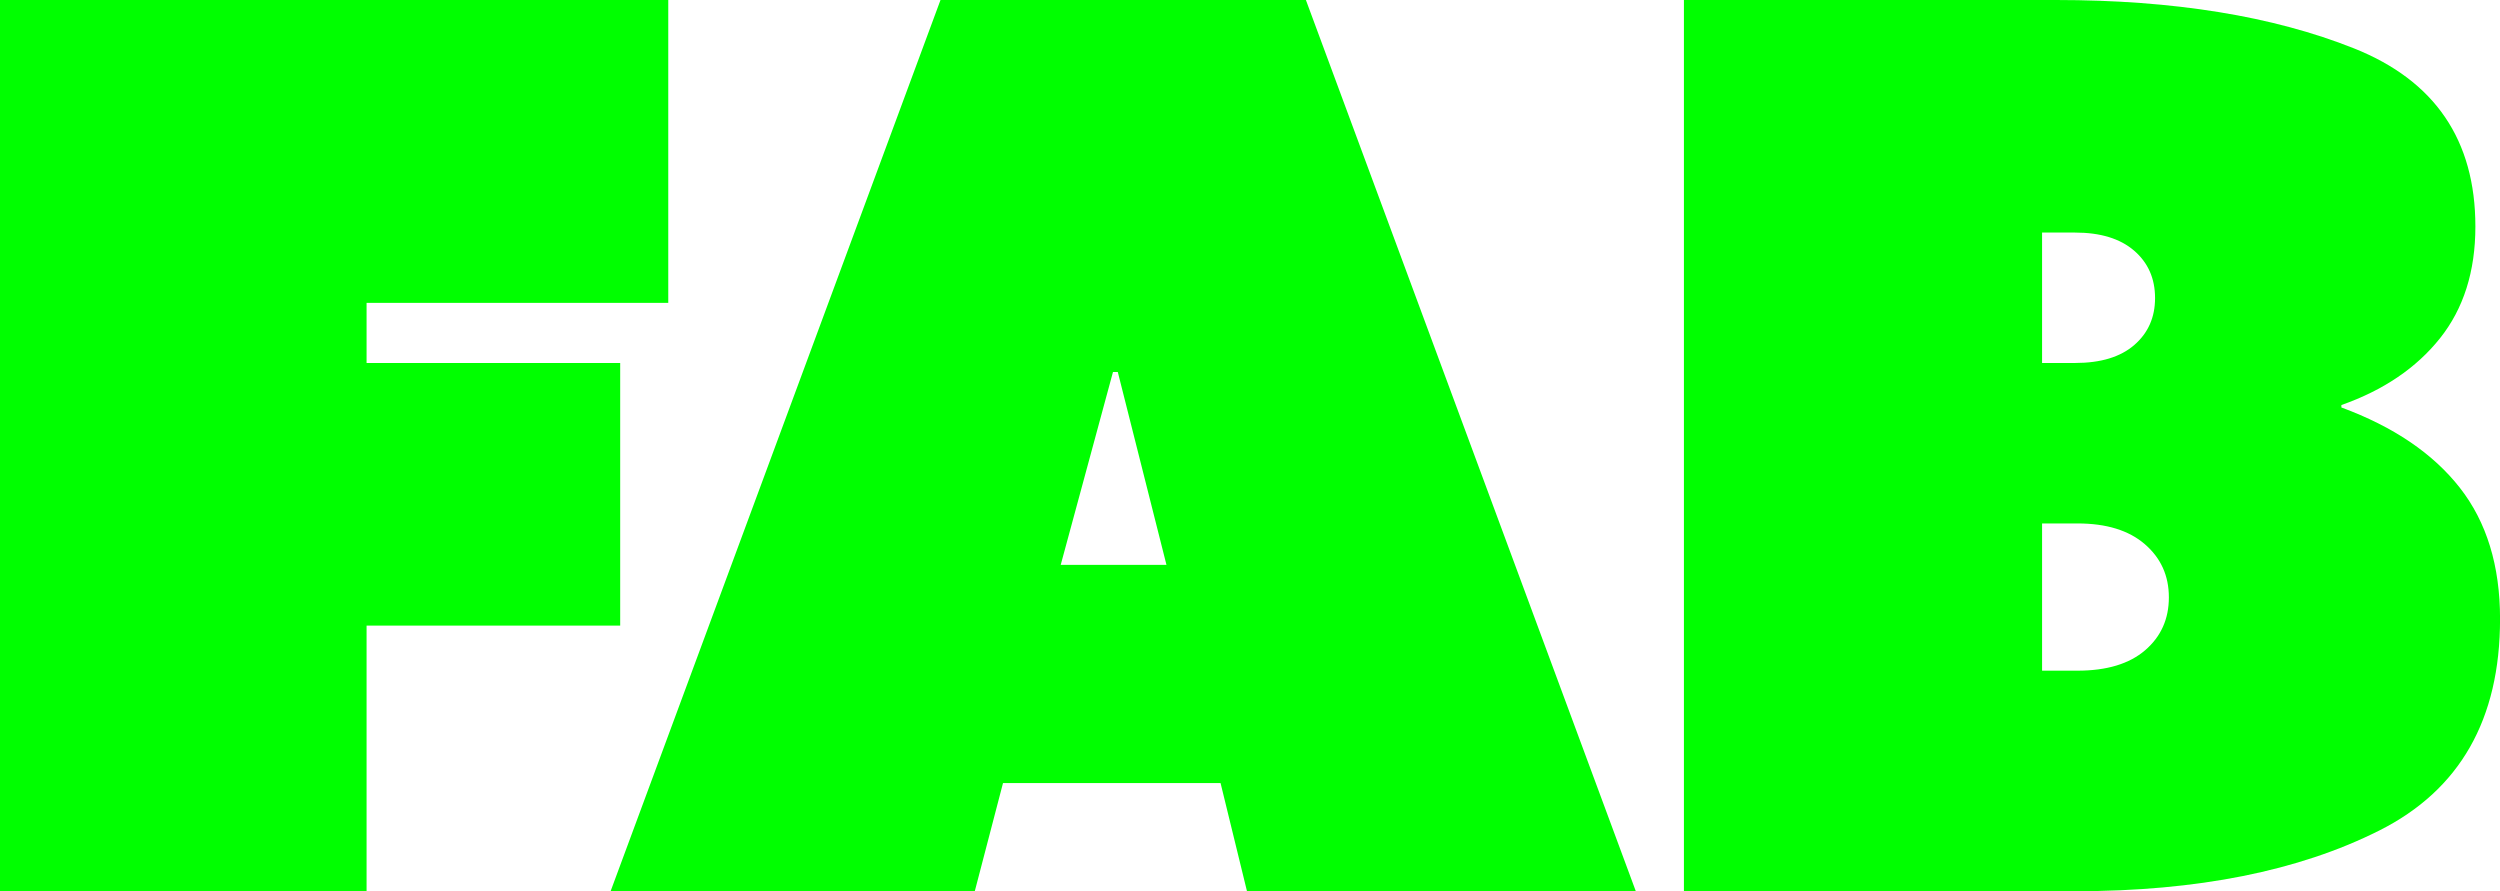
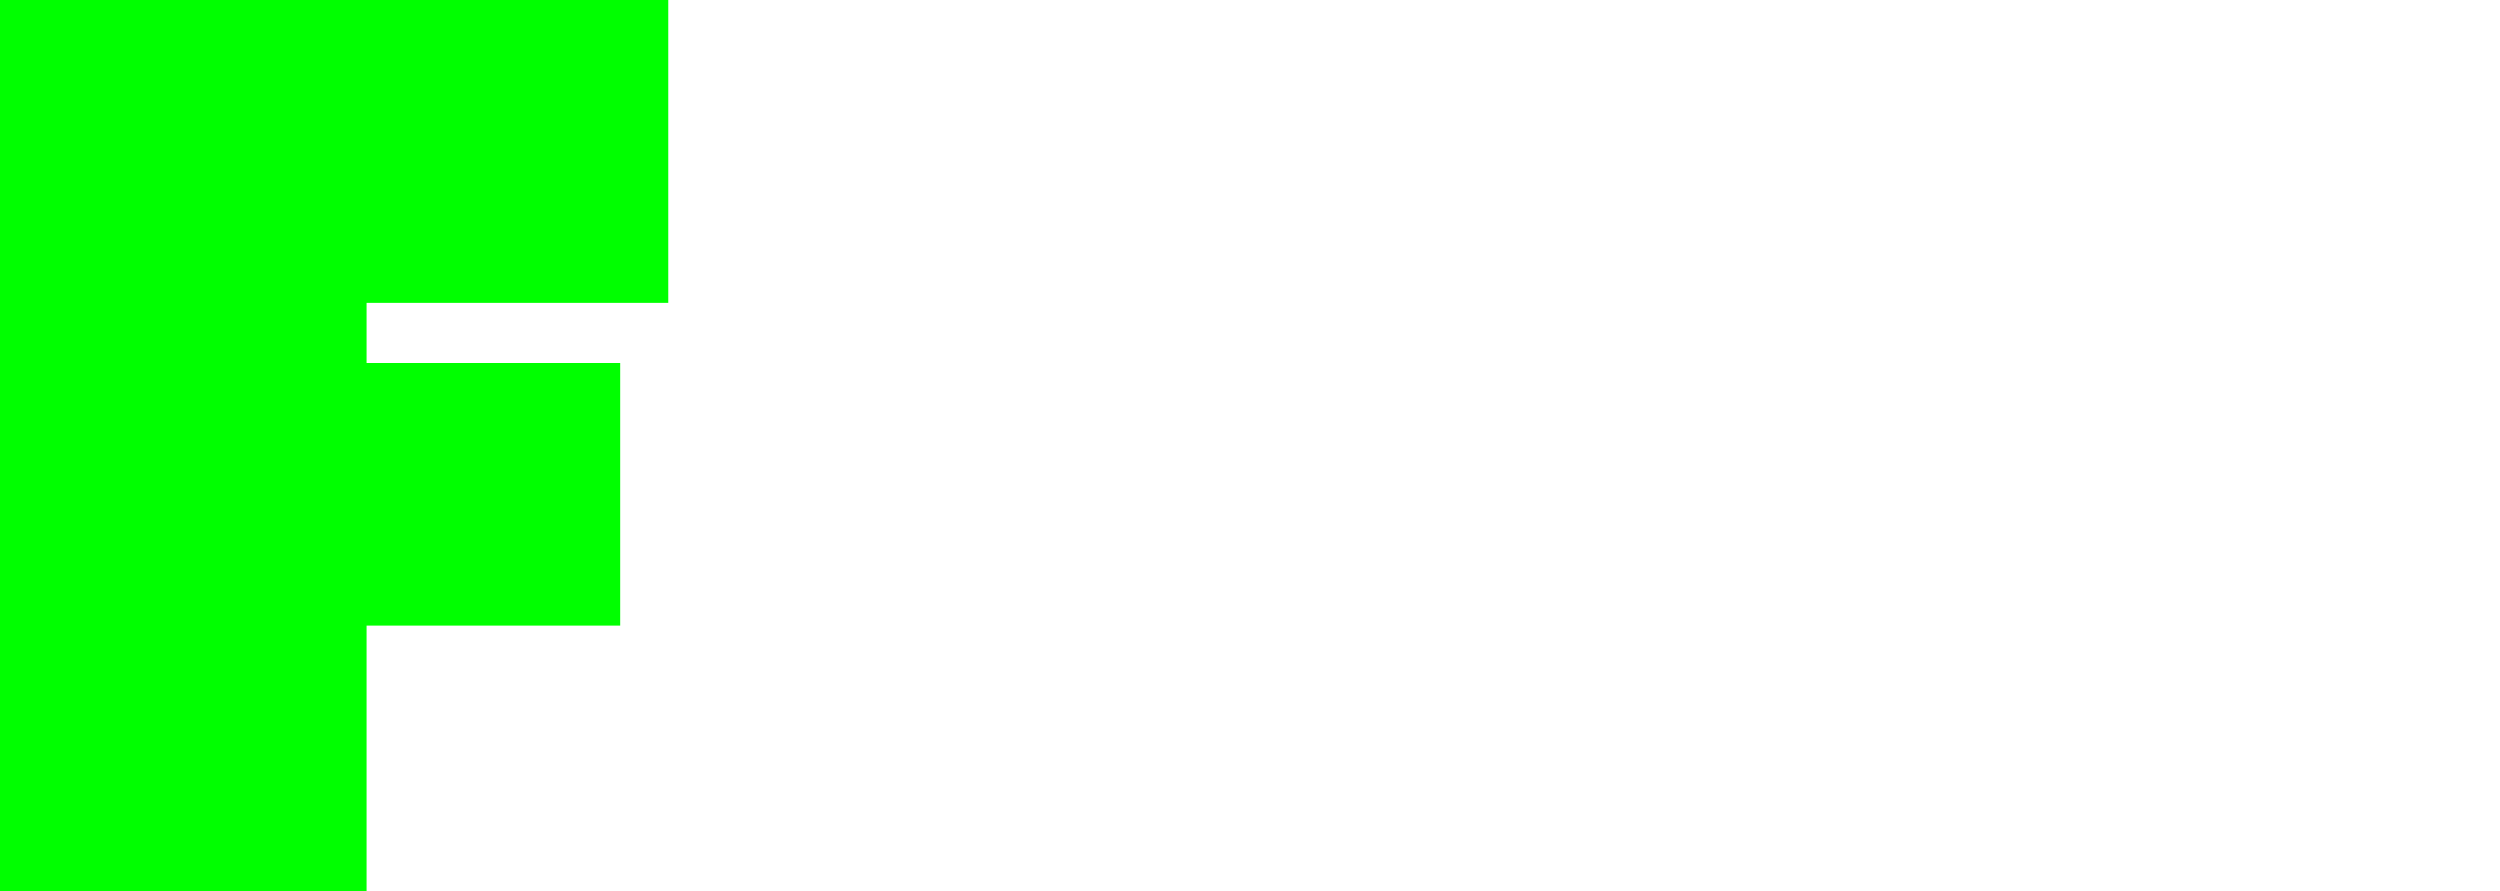
<svg xmlns="http://www.w3.org/2000/svg" id="Layer_2" viewBox="0 0 1015.62 362.06">
  <defs>
    <style>
      .cls-1 {
        fill: lime;
      }
    </style>
  </defs>
  <g id="Calque_1">
    <g>
      <path class="cls-1" d="M271.48,123.05h-122.56v24.41h103.03v106.69h-103.03v107.91H0V0h271.48v123.05Z" />
-       <path class="cls-1" d="M495.85,318.12h-88.38l-11.47,43.95h-147.95L382.08,0h148.44l134.03,362.06h-157.96l-10.74-43.95ZM452.15,151.12l-21.24,78.37h42.97l-19.78-78.37h-1.95Z" />
-       <path class="cls-1" d="M1005.62,92.04c0,18.23-4.8,33.37-14.4,45.41s-22.95,21.08-40.04,27.1v.98c21.16,7.81,37.19,18.68,48.1,32.59s16.36,31.7,16.36,53.34c0,40.85-16.36,69.5-49.07,85.94s-73.89,24.66-123.54,24.66h-158.94V0h151.12c47.85,0,88.22,6.55,121.09,19.65s49.32,37.23,49.32,72.39ZM875.49,121.09c0-7.98-2.85-14.4-8.54-19.29s-13.67-7.32-23.93-7.32h-13.43v52.98h13.43c10.42,0,18.43-2.44,24.05-7.32s8.42-11.23,8.42-19.04ZM881.1,242.68c0-8.79-3.25-15.99-9.77-21.61s-15.62-8.42-27.34-8.42h-14.4v59.81h14.4c11.88,0,21.04-2.77,27.47-8.3s9.64-12.7,9.64-21.48Z" />
    </g>
  </g>
</svg>